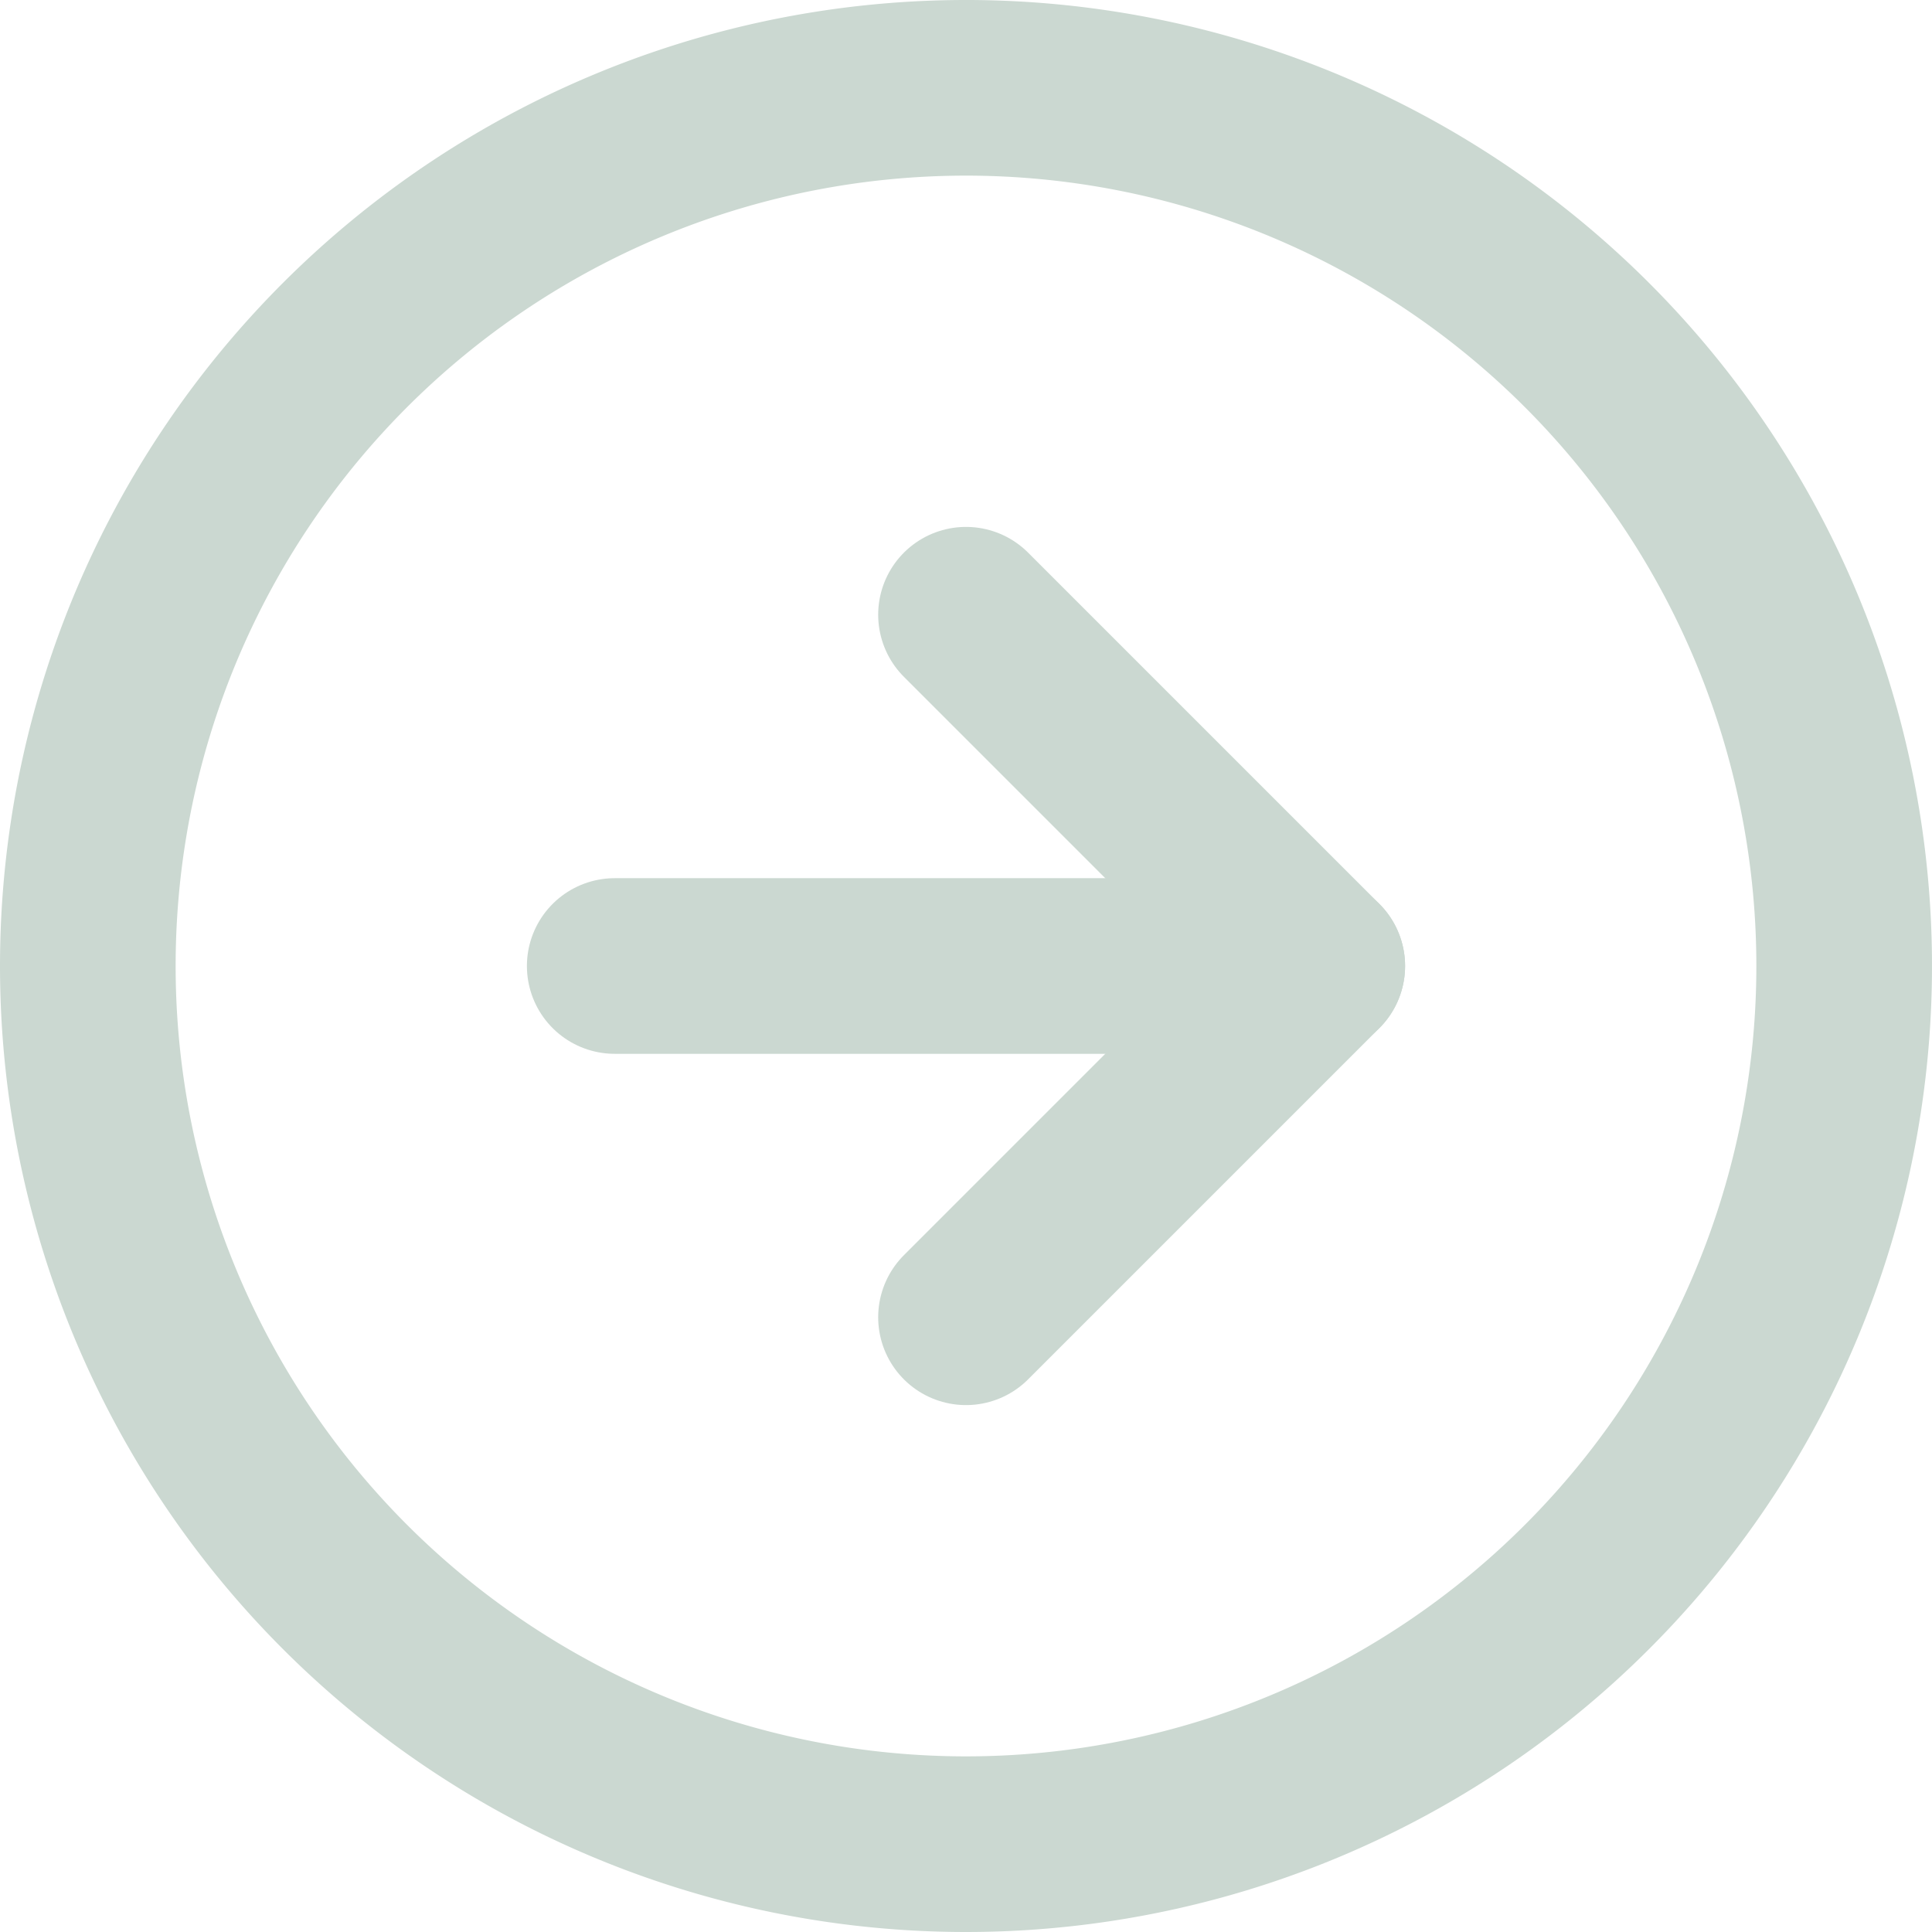
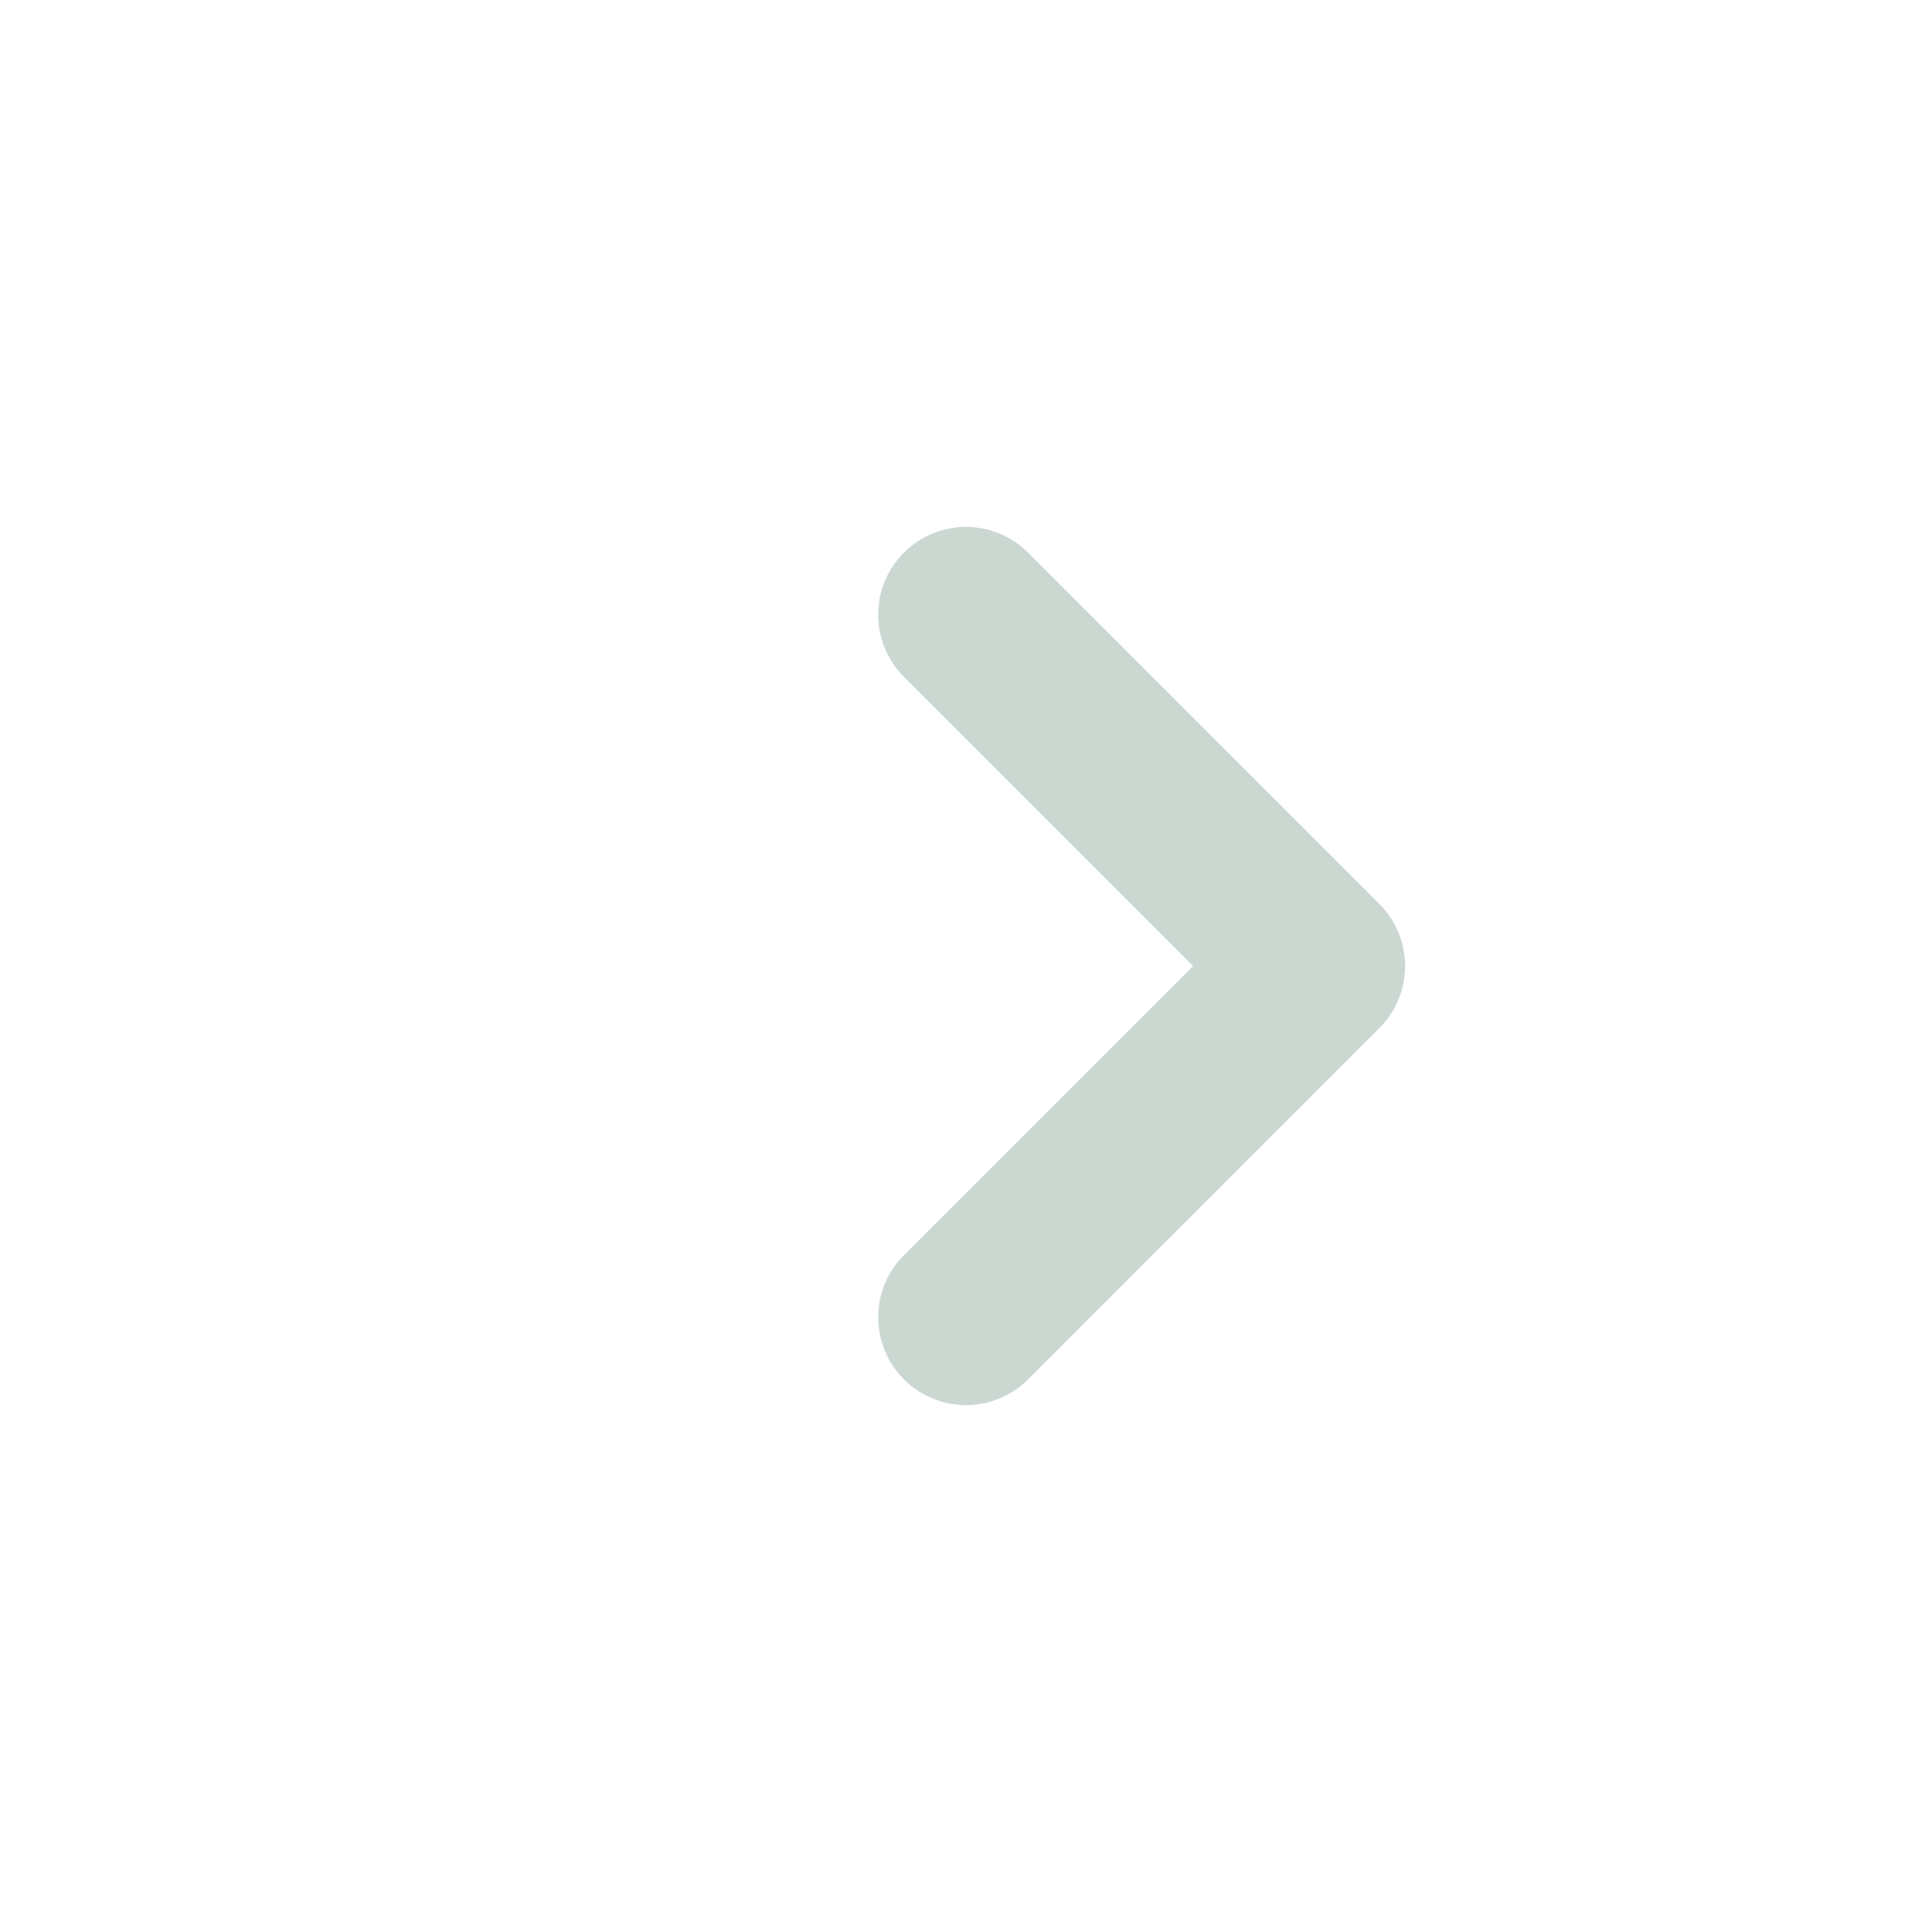
<svg xmlns="http://www.w3.org/2000/svg" width="33" height="33" viewBox="0 0 33 33">
  <g id="Icon_feather-arrow-left-circle" data-name="Icon feather-arrow-left-circle" transform="translate(1.5 1.5)">
    <g id="Icon_feather-arrow-left-circle-2" data-name="Icon feather-arrow-left-circle" transform="translate(33 33) rotate(180)">
-       <path id="Path_15" data-name="Path 15" d="M33,18A15,15,0,1,1,18,3,15,15,0,0,1,33,18Z" fill="none" stroke="#cbd8d1" stroke-linecap="round" stroke-linejoin="round" stroke-width="3" />
      <path id="Path_16" data-name="Path 16" d="M18,12l-6,6,6,6" fill="none" stroke="#cbd8d1" stroke-linecap="round" stroke-linejoin="round" stroke-width="3" />
-       <path id="Path_17" data-name="Path 17" d="M24,18H12" fill="none" stroke="#cbd8d1" stroke-linecap="round" stroke-linejoin="round" stroke-width="3" />
    </g>
  </g>
</svg>